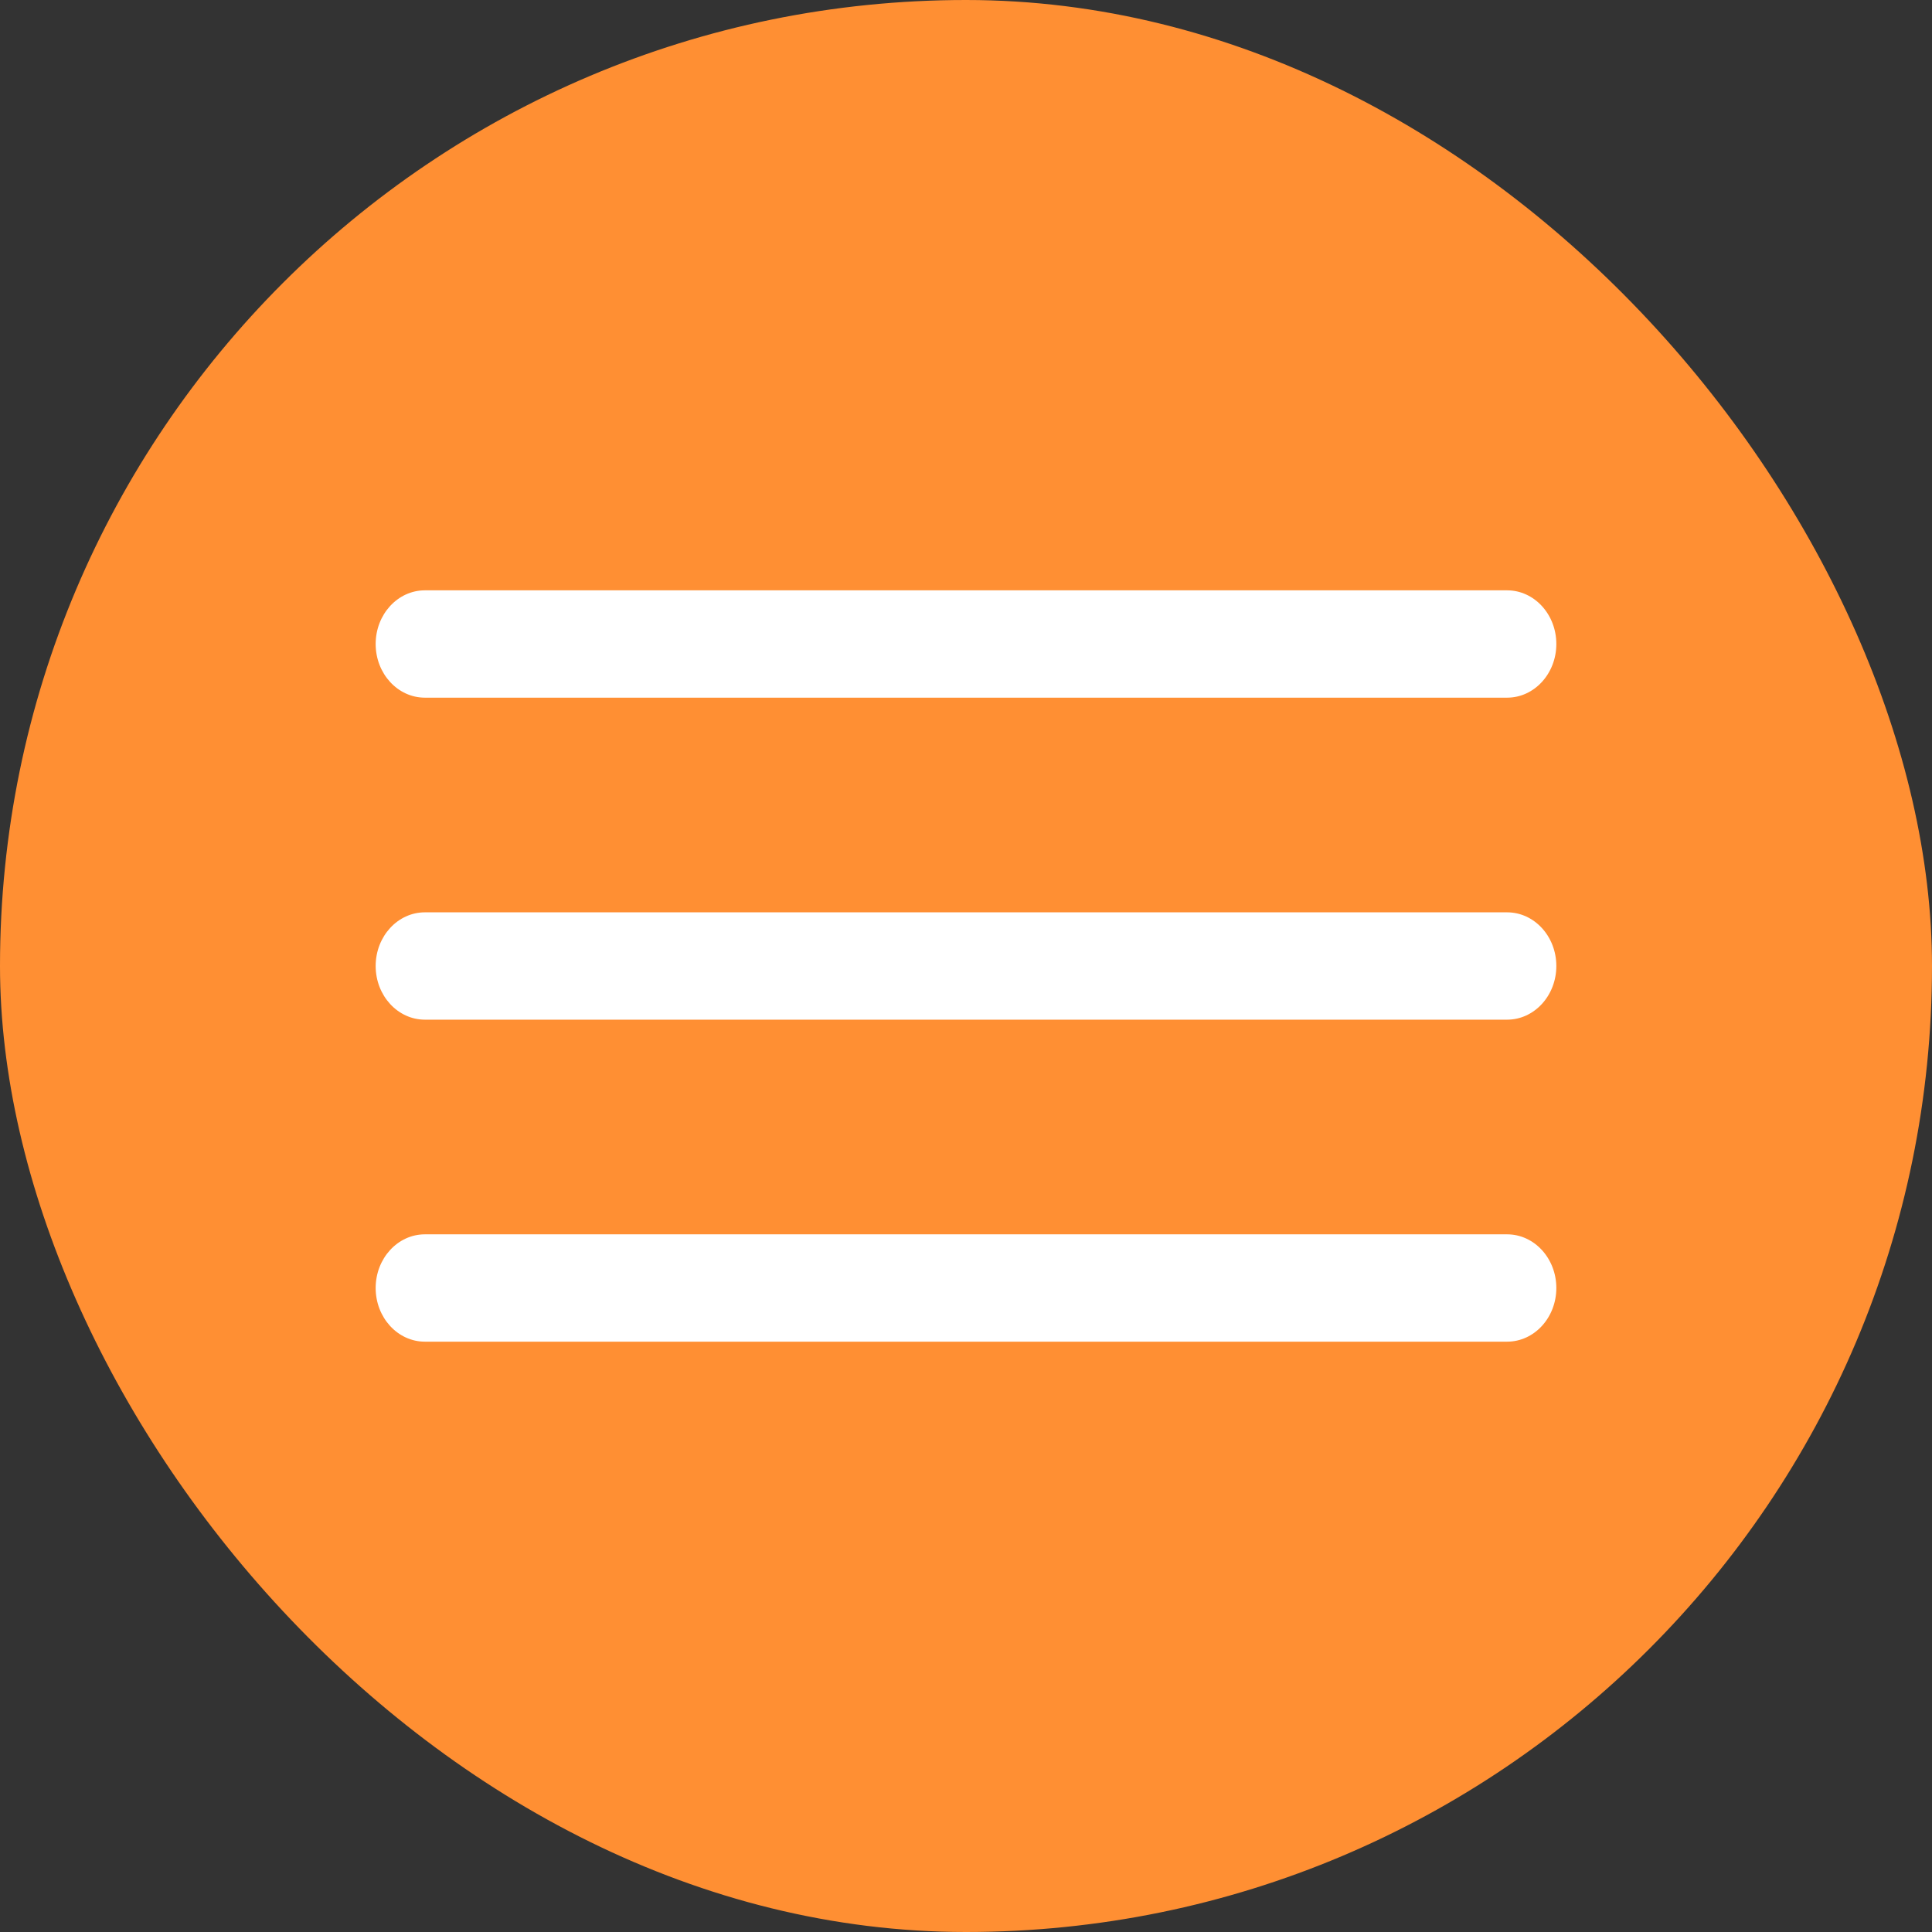
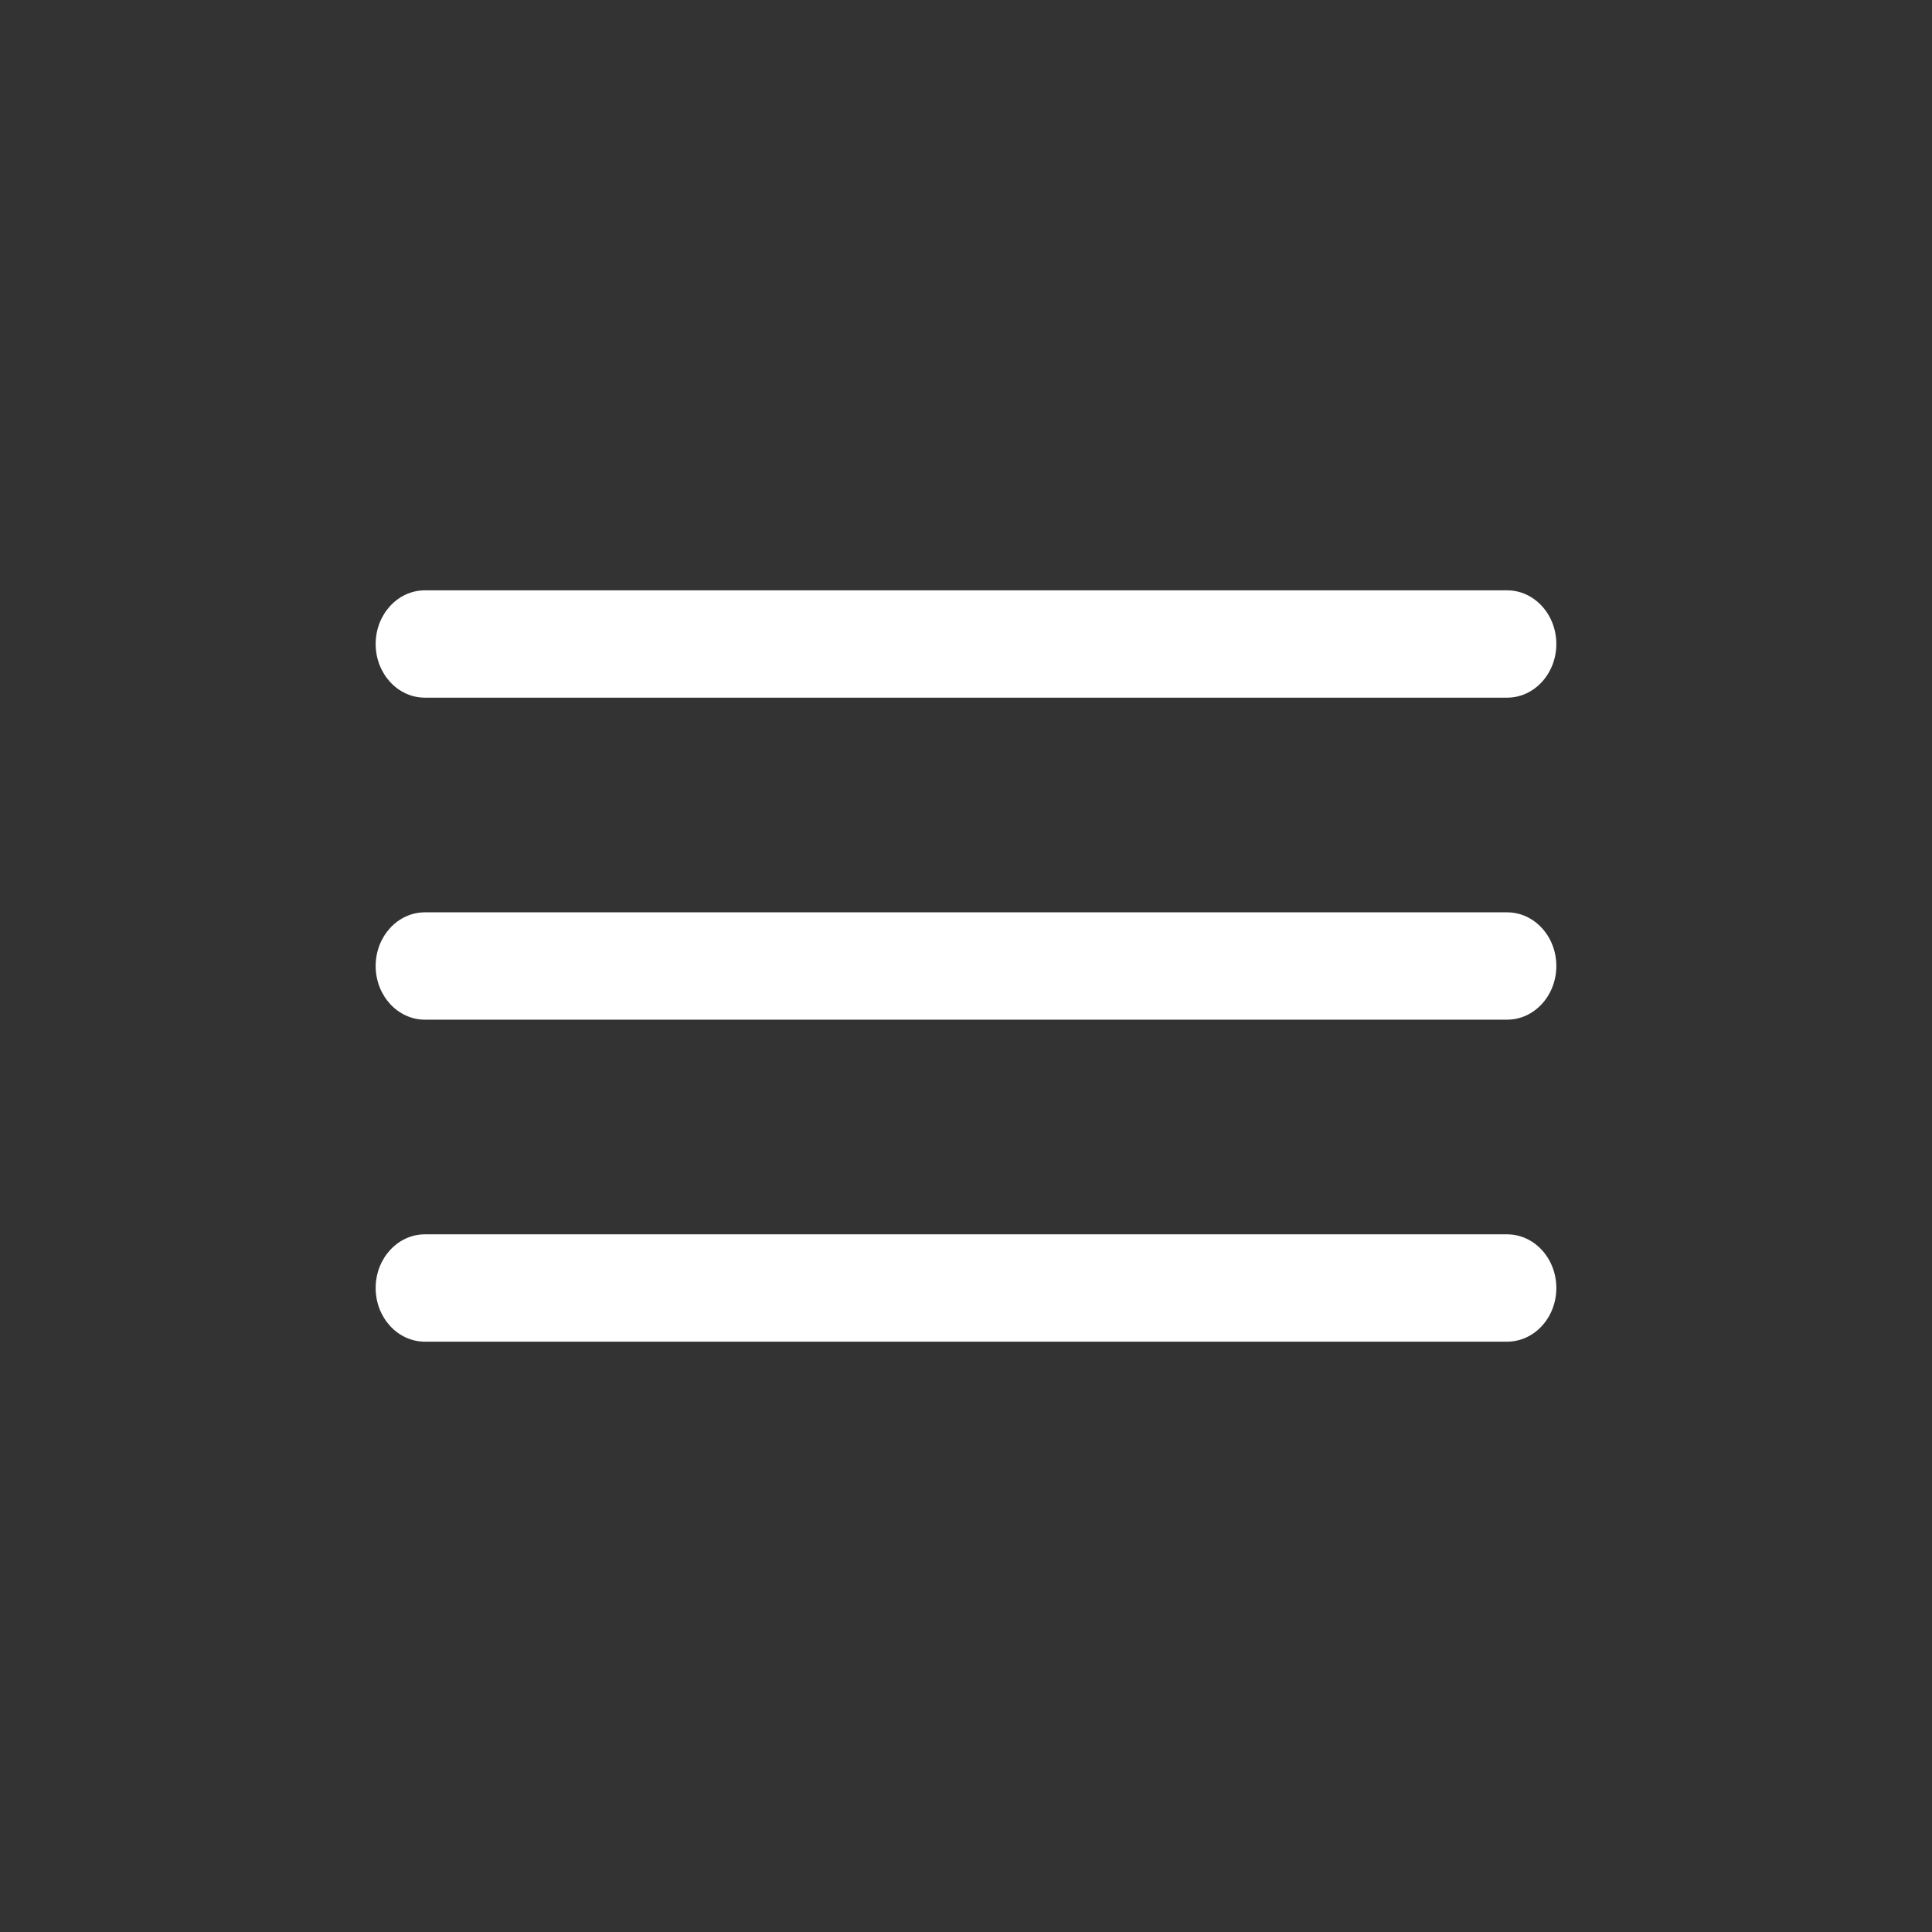
<svg xmlns="http://www.w3.org/2000/svg" width="36" height="36" viewBox="0 0 36 36" fill="none">
  <rect x="0" y="0" width="36" height="36" fill="#333333" stroke="none" />
-   <rect width="36" height="36" rx="18" fill="#FF8F33" />
  <path d="M28.083 13H7.917C7.411 13 7 12.552 7 12C7 11.448 7.411 11 7.917 11H28.083C28.589 11 29 11.448 29 12C29 12.552 28.589 13 28.083 13Z" fill="white" />
  <path d="M28.083 19H7.917C7.411 19 7 18.552 7 18C7 17.448 7.411 17 7.917 17H28.083C28.589 17 29 17.448 29 18C29 18.552 28.589 19 28.083 19Z" fill="white" />
  <path d="M28.083 25H7.917C7.411 25 7 24.552 7 24C7 23.448 7.411 23 7.917 23H28.083C28.589 23 29 23.448 29 24C29 24.552 28.589 25 28.083 25Z" fill="white" />
</svg>